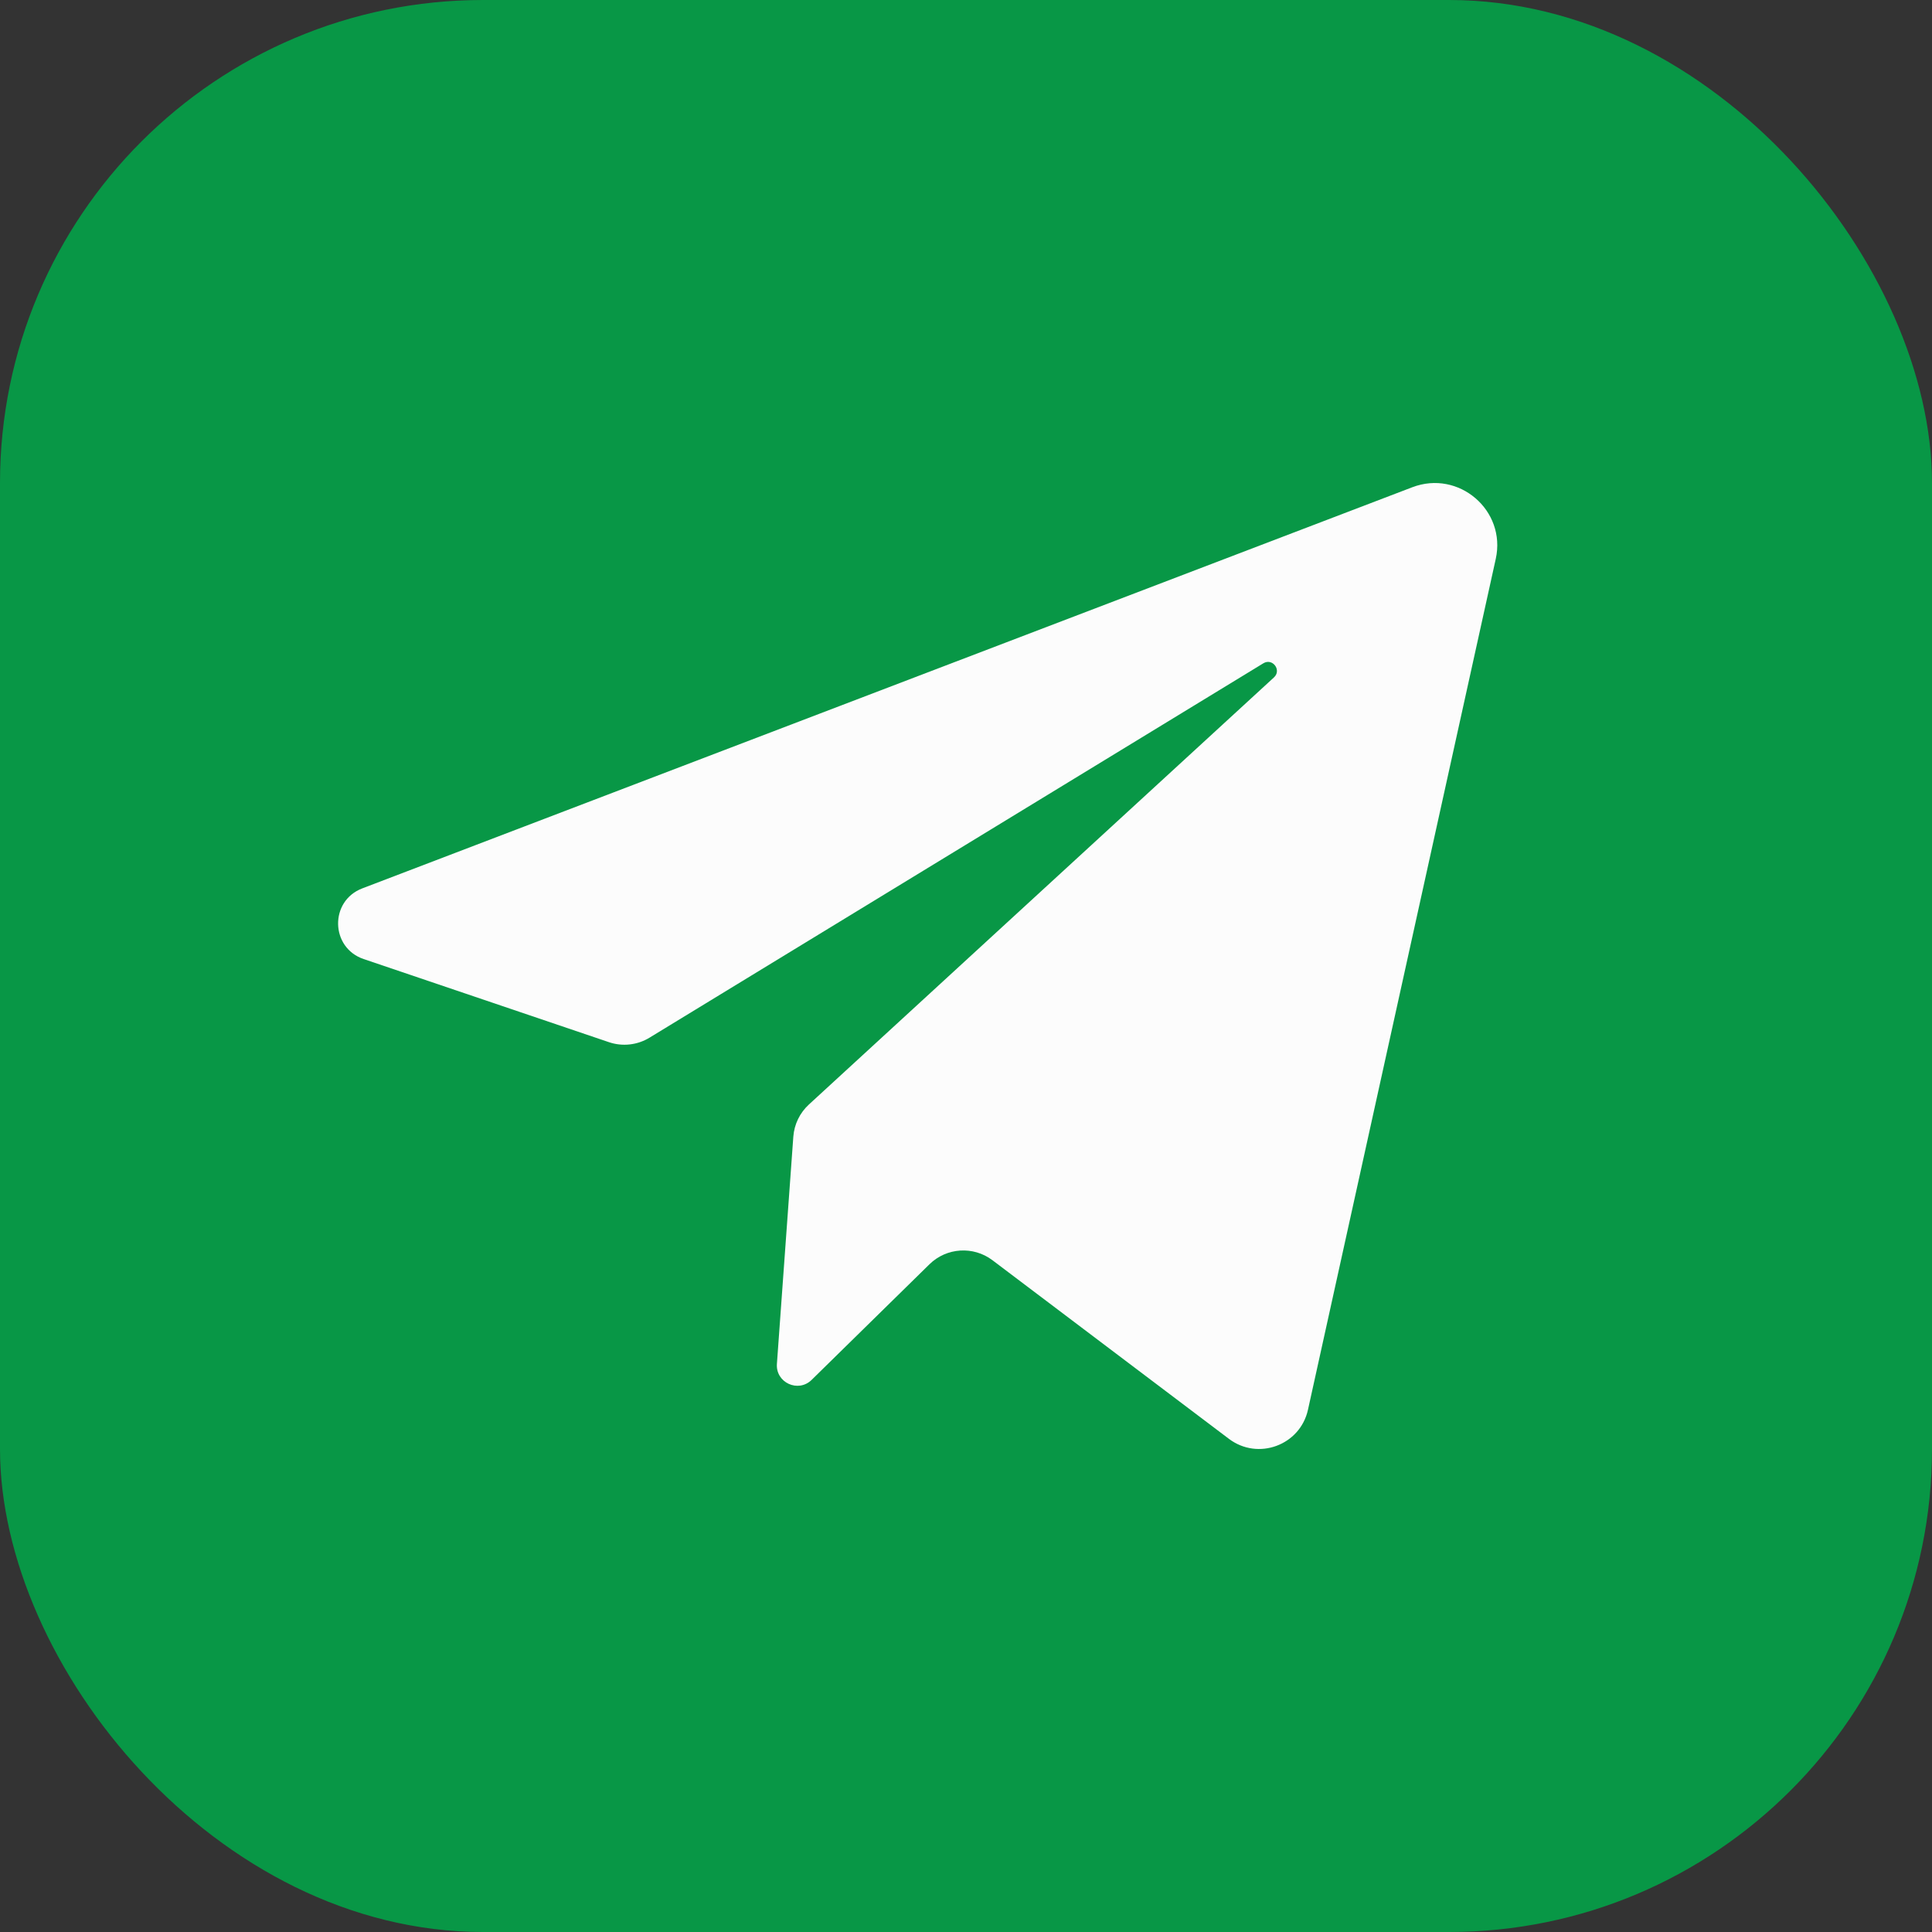
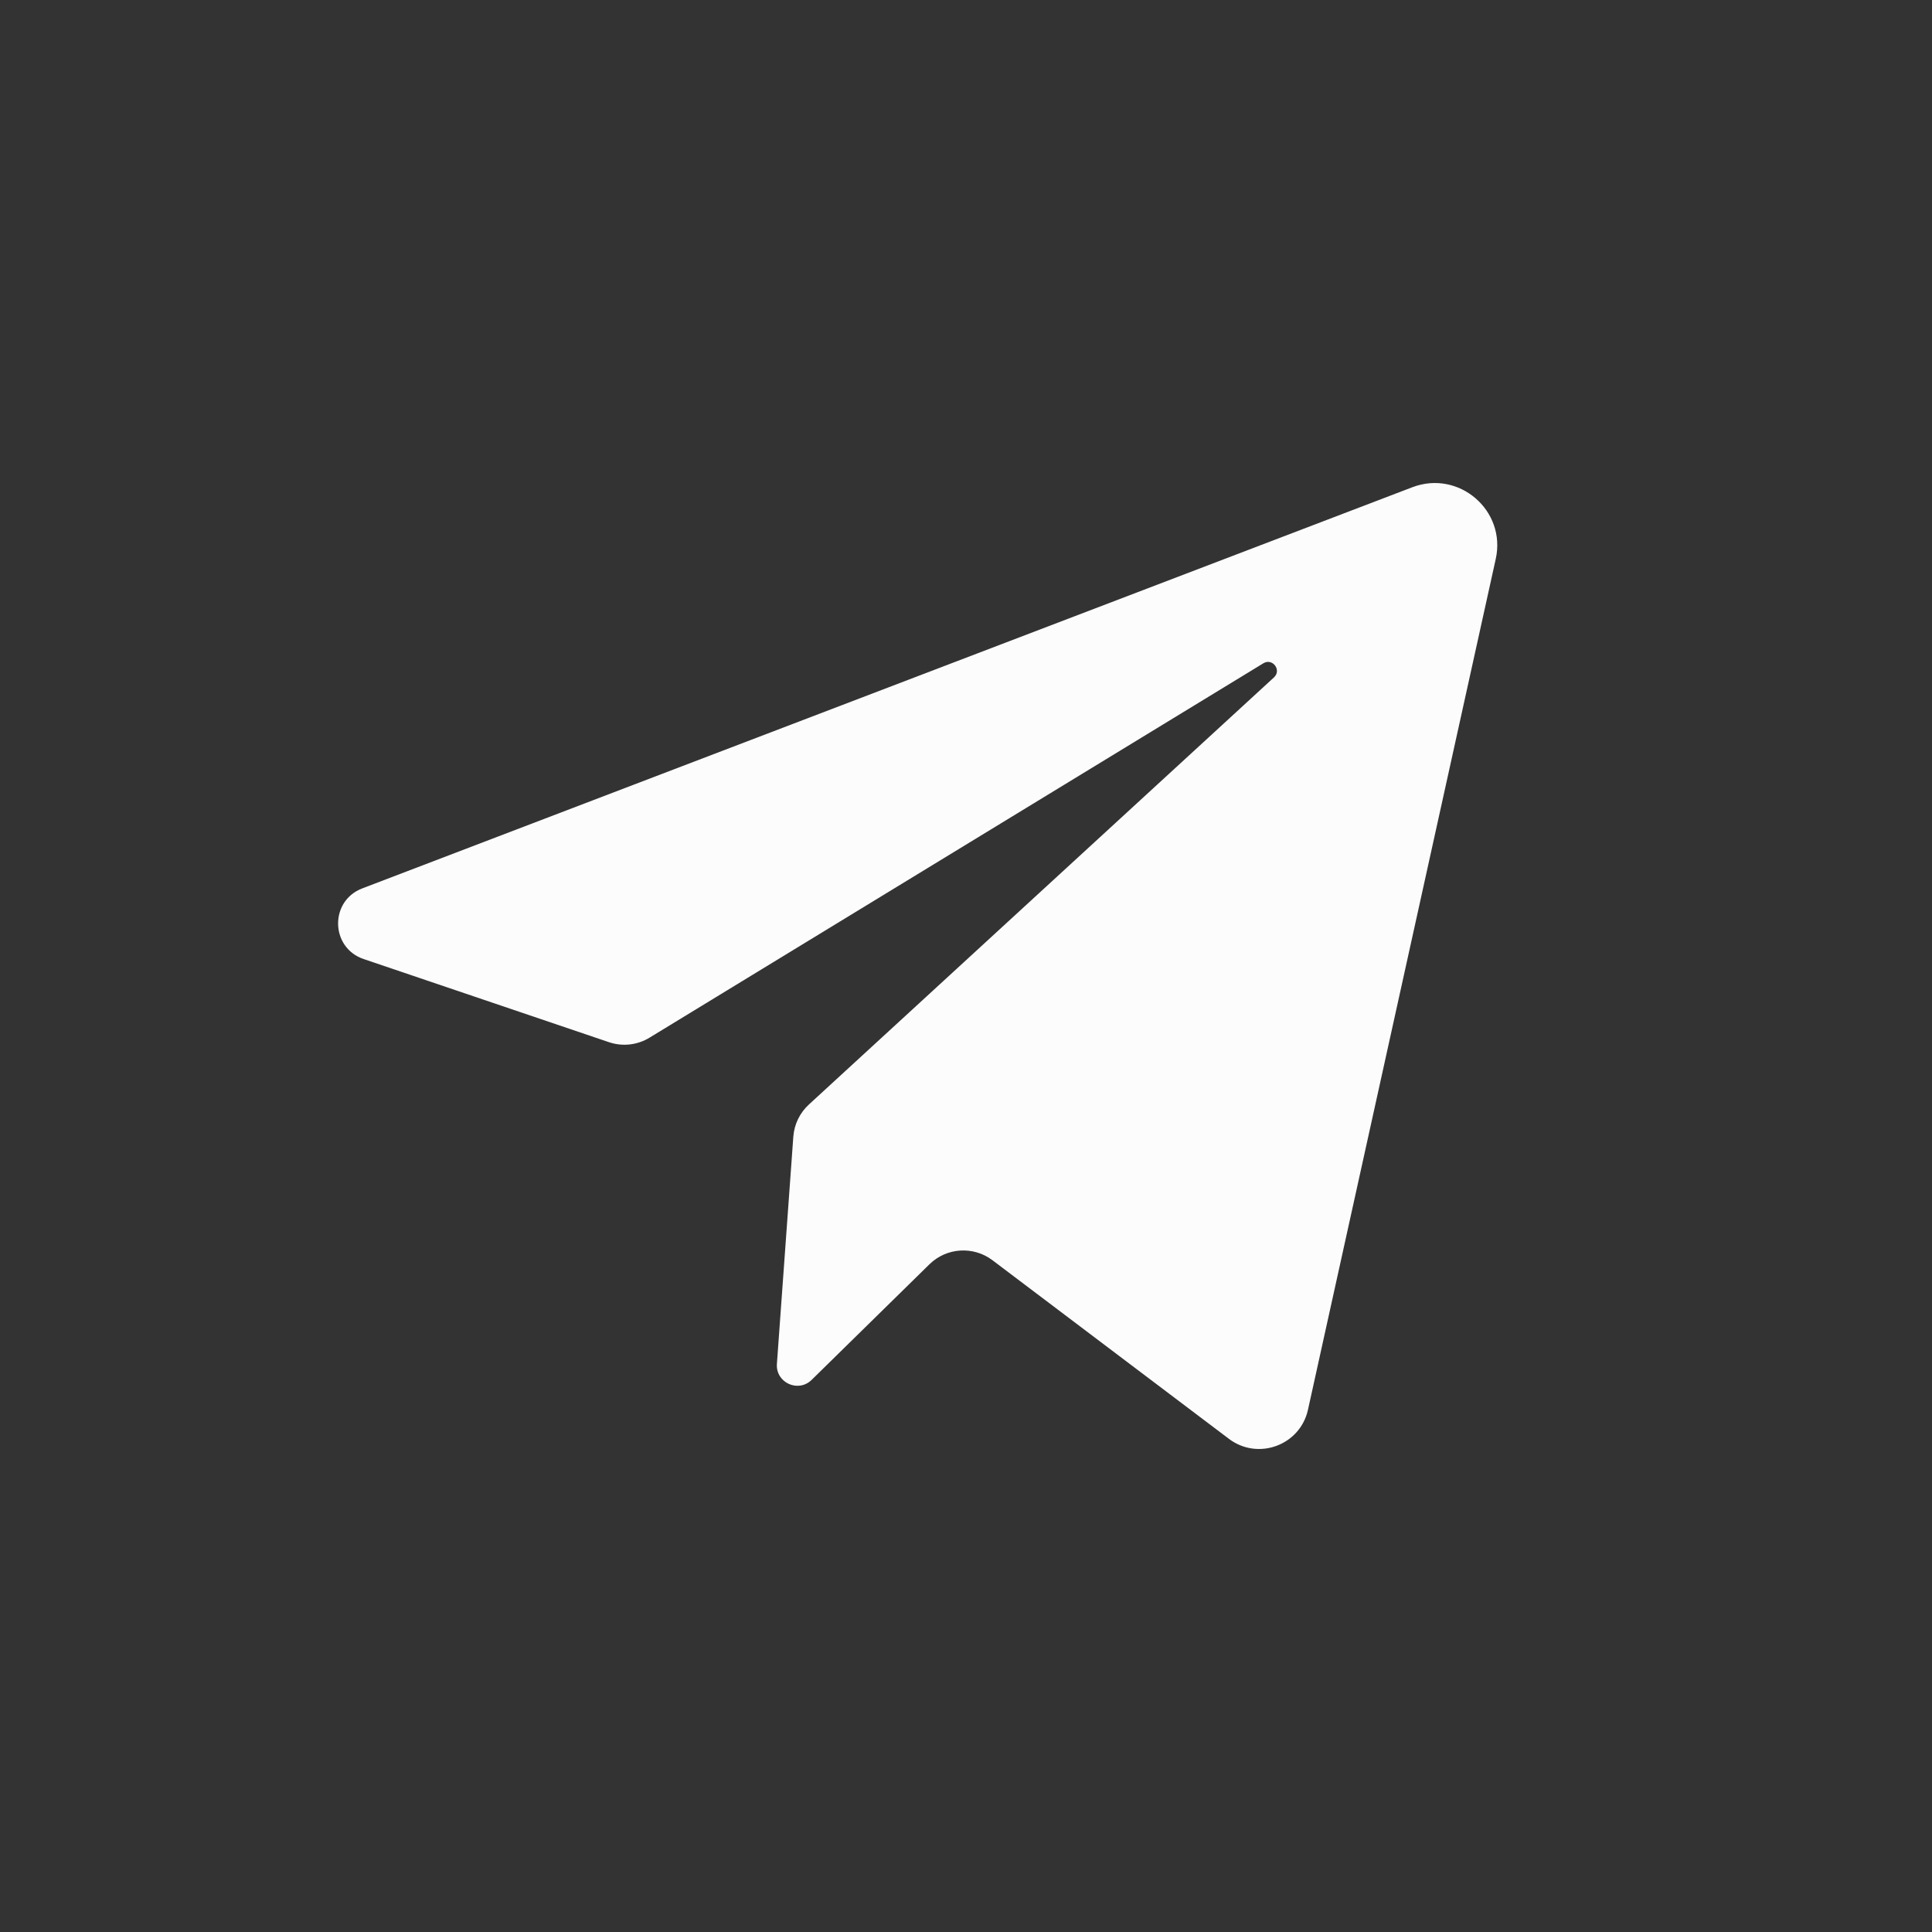
<svg xmlns="http://www.w3.org/2000/svg" width="40" height="40" viewBox="0 0 40 40" fill="none">
  <rect x="0" y="0" width="40" height="40" fill="#333333" stroke="none" />
-   <rect width="40" height="40" rx="10" fill="#089746" />
  <path d="M7.529 19.856L12.607 21.577C12.887 21.672 13.196 21.638 13.449 21.483L26.156 13.733C26.346 13.617 26.54 13.874 26.376 14.025L16.747 22.868C16.559 23.041 16.444 23.278 16.425 23.532L16.085 28.238C16.057 28.626 16.526 28.842 16.804 28.569L19.244 26.175C19.597 25.829 20.151 25.793 20.547 26.091L25.444 29.79C26.046 30.244 26.917 29.924 27.08 29.188L30.968 11.572C31.19 10.568 30.203 9.72 29.24 10.088L7.501 18.393C6.819 18.653 6.838 19.622 7.529 19.856Z" fill="#FCFCFC" />
</svg>